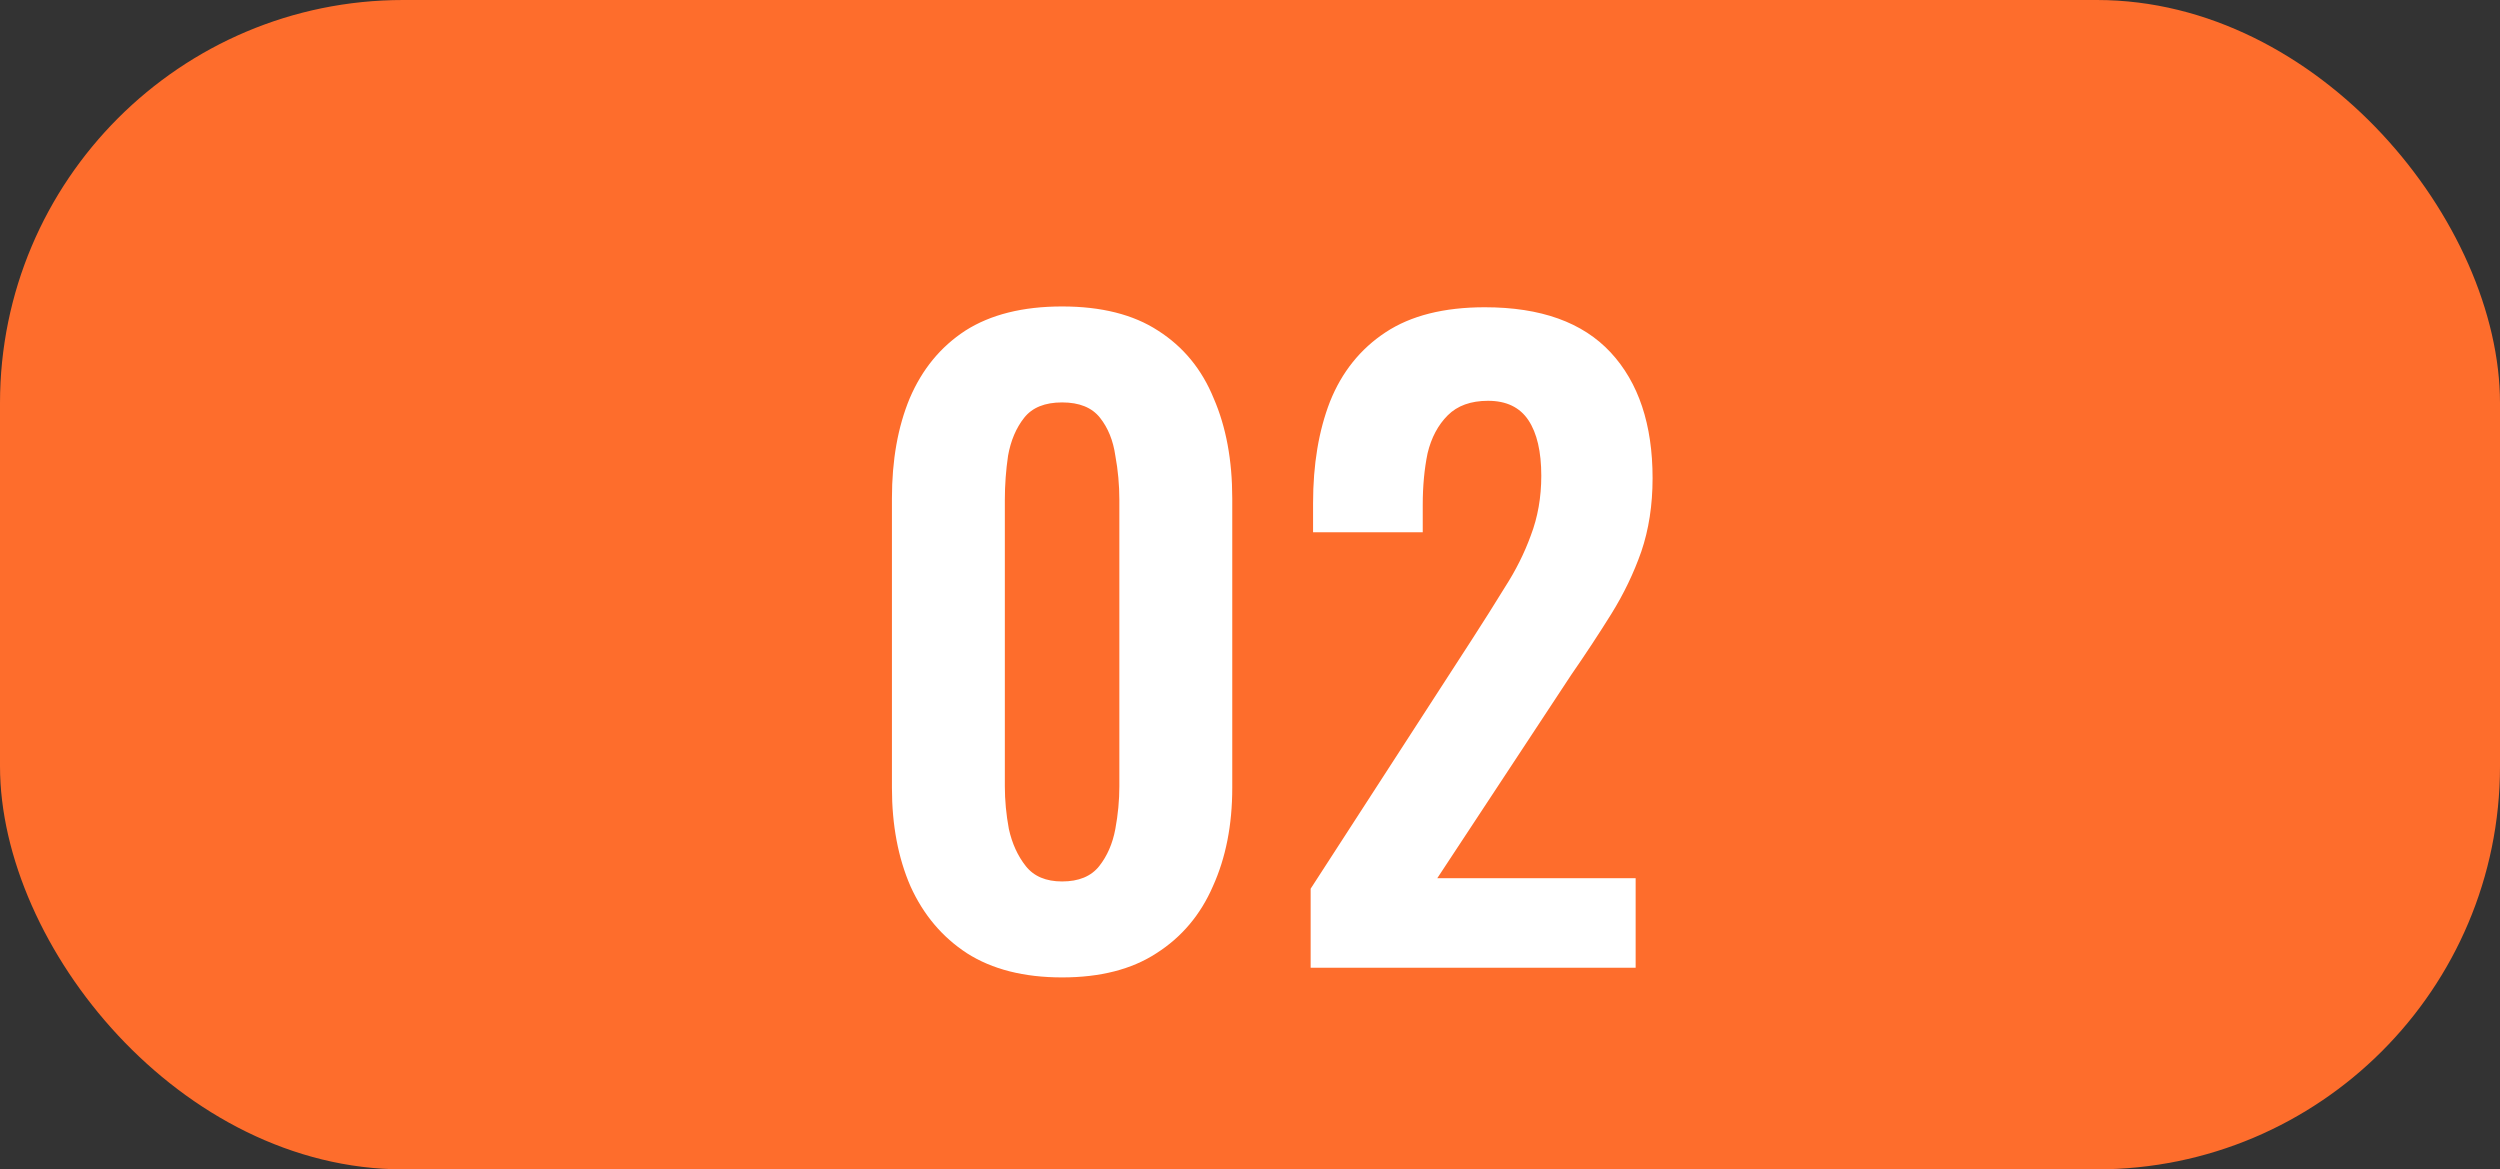
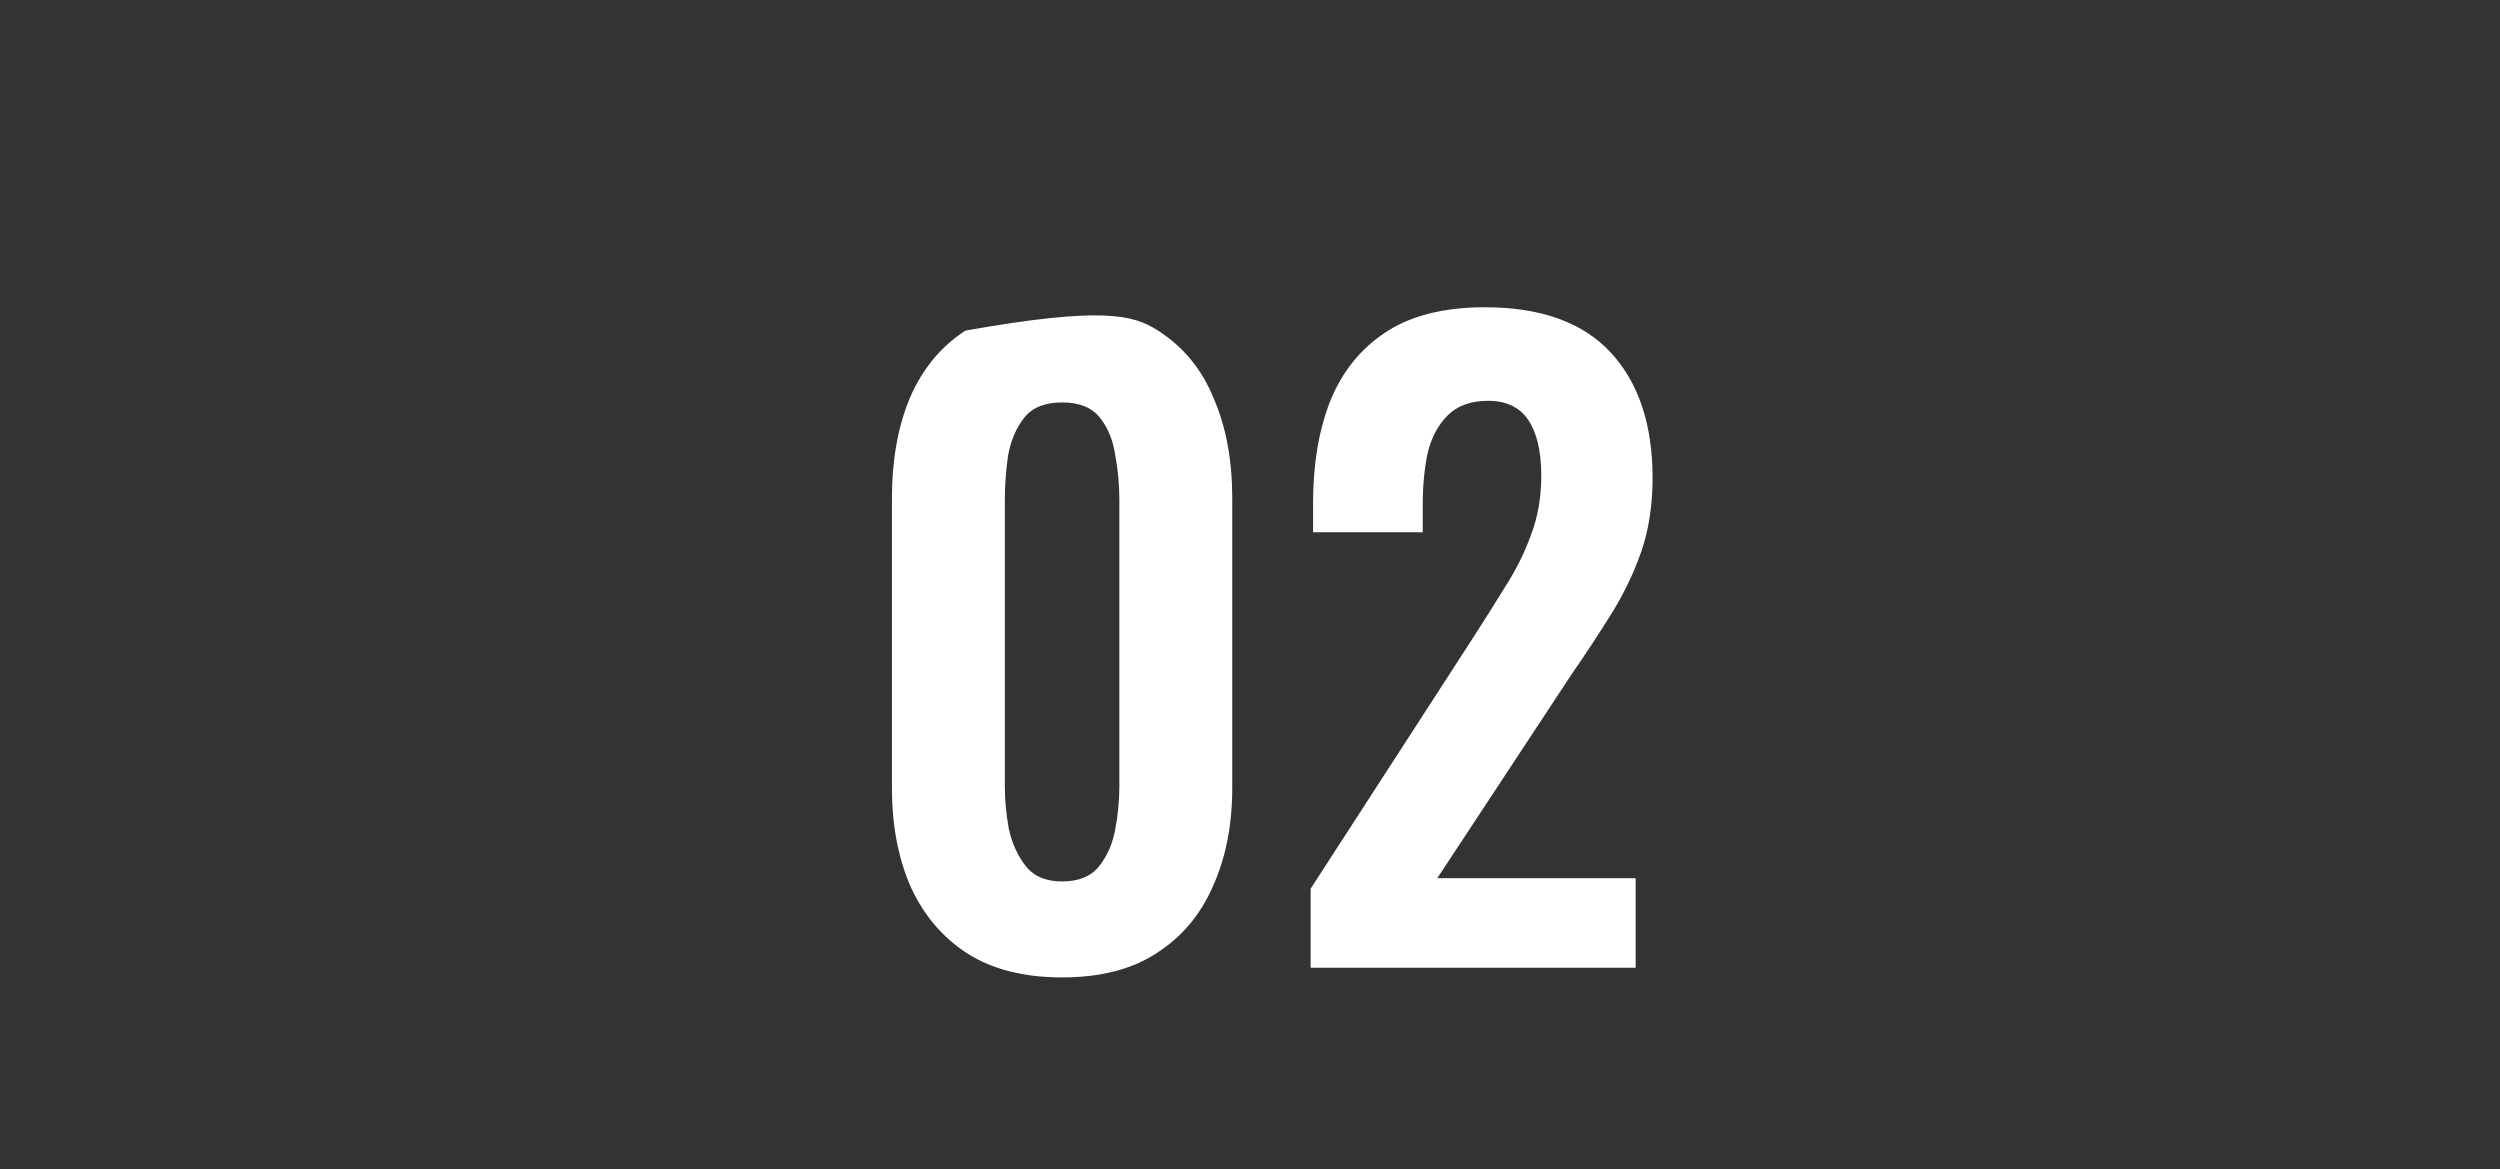
<svg xmlns="http://www.w3.org/2000/svg" width="62" height="29" viewBox="0 0 62 29" fill="none">
  <rect x="0" y="0" width="62" height="29" fill="#333333" stroke="none" />
-   <rect width="62" height="29" rx="10" fill="#FE6D2C" />
-   <path d="M26.34 24.24C25.393 24.24 24.607 24.04 23.98 23.64C23.367 23.24 22.9 22.687 22.58 21.98C22.273 21.273 22.12 20.46 22.12 19.54V12.36C22.12 11.413 22.267 10.587 22.56 9.88C22.867 9.16 23.327 8.6 23.94 8.2C24.567 7.8 25.367 7.6 26.34 7.6C27.313 7.6 28.107 7.8 28.72 8.2C29.347 8.6 29.807 9.16 30.1 9.88C30.407 10.587 30.56 11.413 30.56 12.36V19.54C30.56 20.46 30.4 21.273 30.08 21.98C29.773 22.687 29.307 23.24 28.68 23.64C28.067 24.04 27.287 24.24 26.34 24.24ZM26.34 21.86C26.753 21.86 27.06 21.733 27.26 21.48C27.46 21.227 27.593 20.92 27.66 20.56C27.727 20.2 27.76 19.847 27.76 19.5V12.4C27.76 12.027 27.727 11.66 27.66 11.3C27.607 10.927 27.48 10.613 27.28 10.36C27.08 10.107 26.767 9.98 26.34 9.98C25.913 9.98 25.6 10.107 25.4 10.36C25.2 10.613 25.067 10.927 25 11.3C24.947 11.66 24.92 12.027 24.92 12.4V19.5C24.92 19.847 24.953 20.2 25.02 20.56C25.1 20.92 25.24 21.227 25.44 21.48C25.64 21.733 25.94 21.86 26.34 21.86ZM32.504 24V22.04L36.504 15.86C36.797 15.407 37.07 14.973 37.324 14.56C37.59 14.147 37.804 13.72 37.964 13.28C38.137 12.827 38.224 12.333 38.224 11.8C38.224 11.2 38.117 10.74 37.904 10.42C37.69 10.1 37.357 9.94 36.904 9.94C36.477 9.94 36.144 10.06 35.904 10.3C35.664 10.54 35.497 10.853 35.404 11.24C35.324 11.627 35.284 12.053 35.284 12.52V13.2H32.564V12.48C32.564 11.52 32.704 10.68 32.984 9.96C33.277 9.227 33.737 8.653 34.364 8.24C34.99 7.827 35.81 7.62 36.824 7.62C38.21 7.62 39.25 7.993 39.944 8.74C40.637 9.487 40.984 10.527 40.984 11.86C40.984 12.527 40.89 13.133 40.704 13.68C40.517 14.213 40.27 14.727 39.964 15.22C39.657 15.713 39.324 16.22 38.964 16.74L35.644 21.78H40.564V24H32.504Z" fill="white" />
+   <path d="M26.34 24.24C25.393 24.24 24.607 24.04 23.98 23.64C23.367 23.24 22.9 22.687 22.58 21.98C22.273 21.273 22.12 20.46 22.12 19.54V12.36C22.12 11.413 22.267 10.587 22.56 9.88C22.867 9.16 23.327 8.6 23.94 8.2C27.313 7.6 28.107 7.8 28.72 8.2C29.347 8.6 29.807 9.16 30.1 9.88C30.407 10.587 30.56 11.413 30.56 12.36V19.54C30.56 20.46 30.4 21.273 30.08 21.98C29.773 22.687 29.307 23.24 28.68 23.64C28.067 24.04 27.287 24.24 26.34 24.24ZM26.34 21.86C26.753 21.86 27.06 21.733 27.26 21.48C27.46 21.227 27.593 20.92 27.66 20.56C27.727 20.2 27.76 19.847 27.76 19.5V12.4C27.76 12.027 27.727 11.66 27.66 11.3C27.607 10.927 27.48 10.613 27.28 10.36C27.08 10.107 26.767 9.98 26.34 9.98C25.913 9.98 25.6 10.107 25.4 10.36C25.2 10.613 25.067 10.927 25 11.3C24.947 11.66 24.92 12.027 24.92 12.4V19.5C24.92 19.847 24.953 20.2 25.02 20.56C25.1 20.92 25.24 21.227 25.44 21.48C25.64 21.733 25.94 21.86 26.34 21.86ZM32.504 24V22.04L36.504 15.86C36.797 15.407 37.07 14.973 37.324 14.56C37.59 14.147 37.804 13.72 37.964 13.28C38.137 12.827 38.224 12.333 38.224 11.8C38.224 11.2 38.117 10.74 37.904 10.42C37.69 10.1 37.357 9.94 36.904 9.94C36.477 9.94 36.144 10.06 35.904 10.3C35.664 10.54 35.497 10.853 35.404 11.24C35.324 11.627 35.284 12.053 35.284 12.52V13.2H32.564V12.48C32.564 11.52 32.704 10.68 32.984 9.96C33.277 9.227 33.737 8.653 34.364 8.24C34.99 7.827 35.81 7.62 36.824 7.62C38.21 7.62 39.25 7.993 39.944 8.74C40.637 9.487 40.984 10.527 40.984 11.86C40.984 12.527 40.89 13.133 40.704 13.68C40.517 14.213 40.27 14.727 39.964 15.22C39.657 15.713 39.324 16.22 38.964 16.74L35.644 21.78H40.564V24H32.504Z" fill="white" />
</svg>